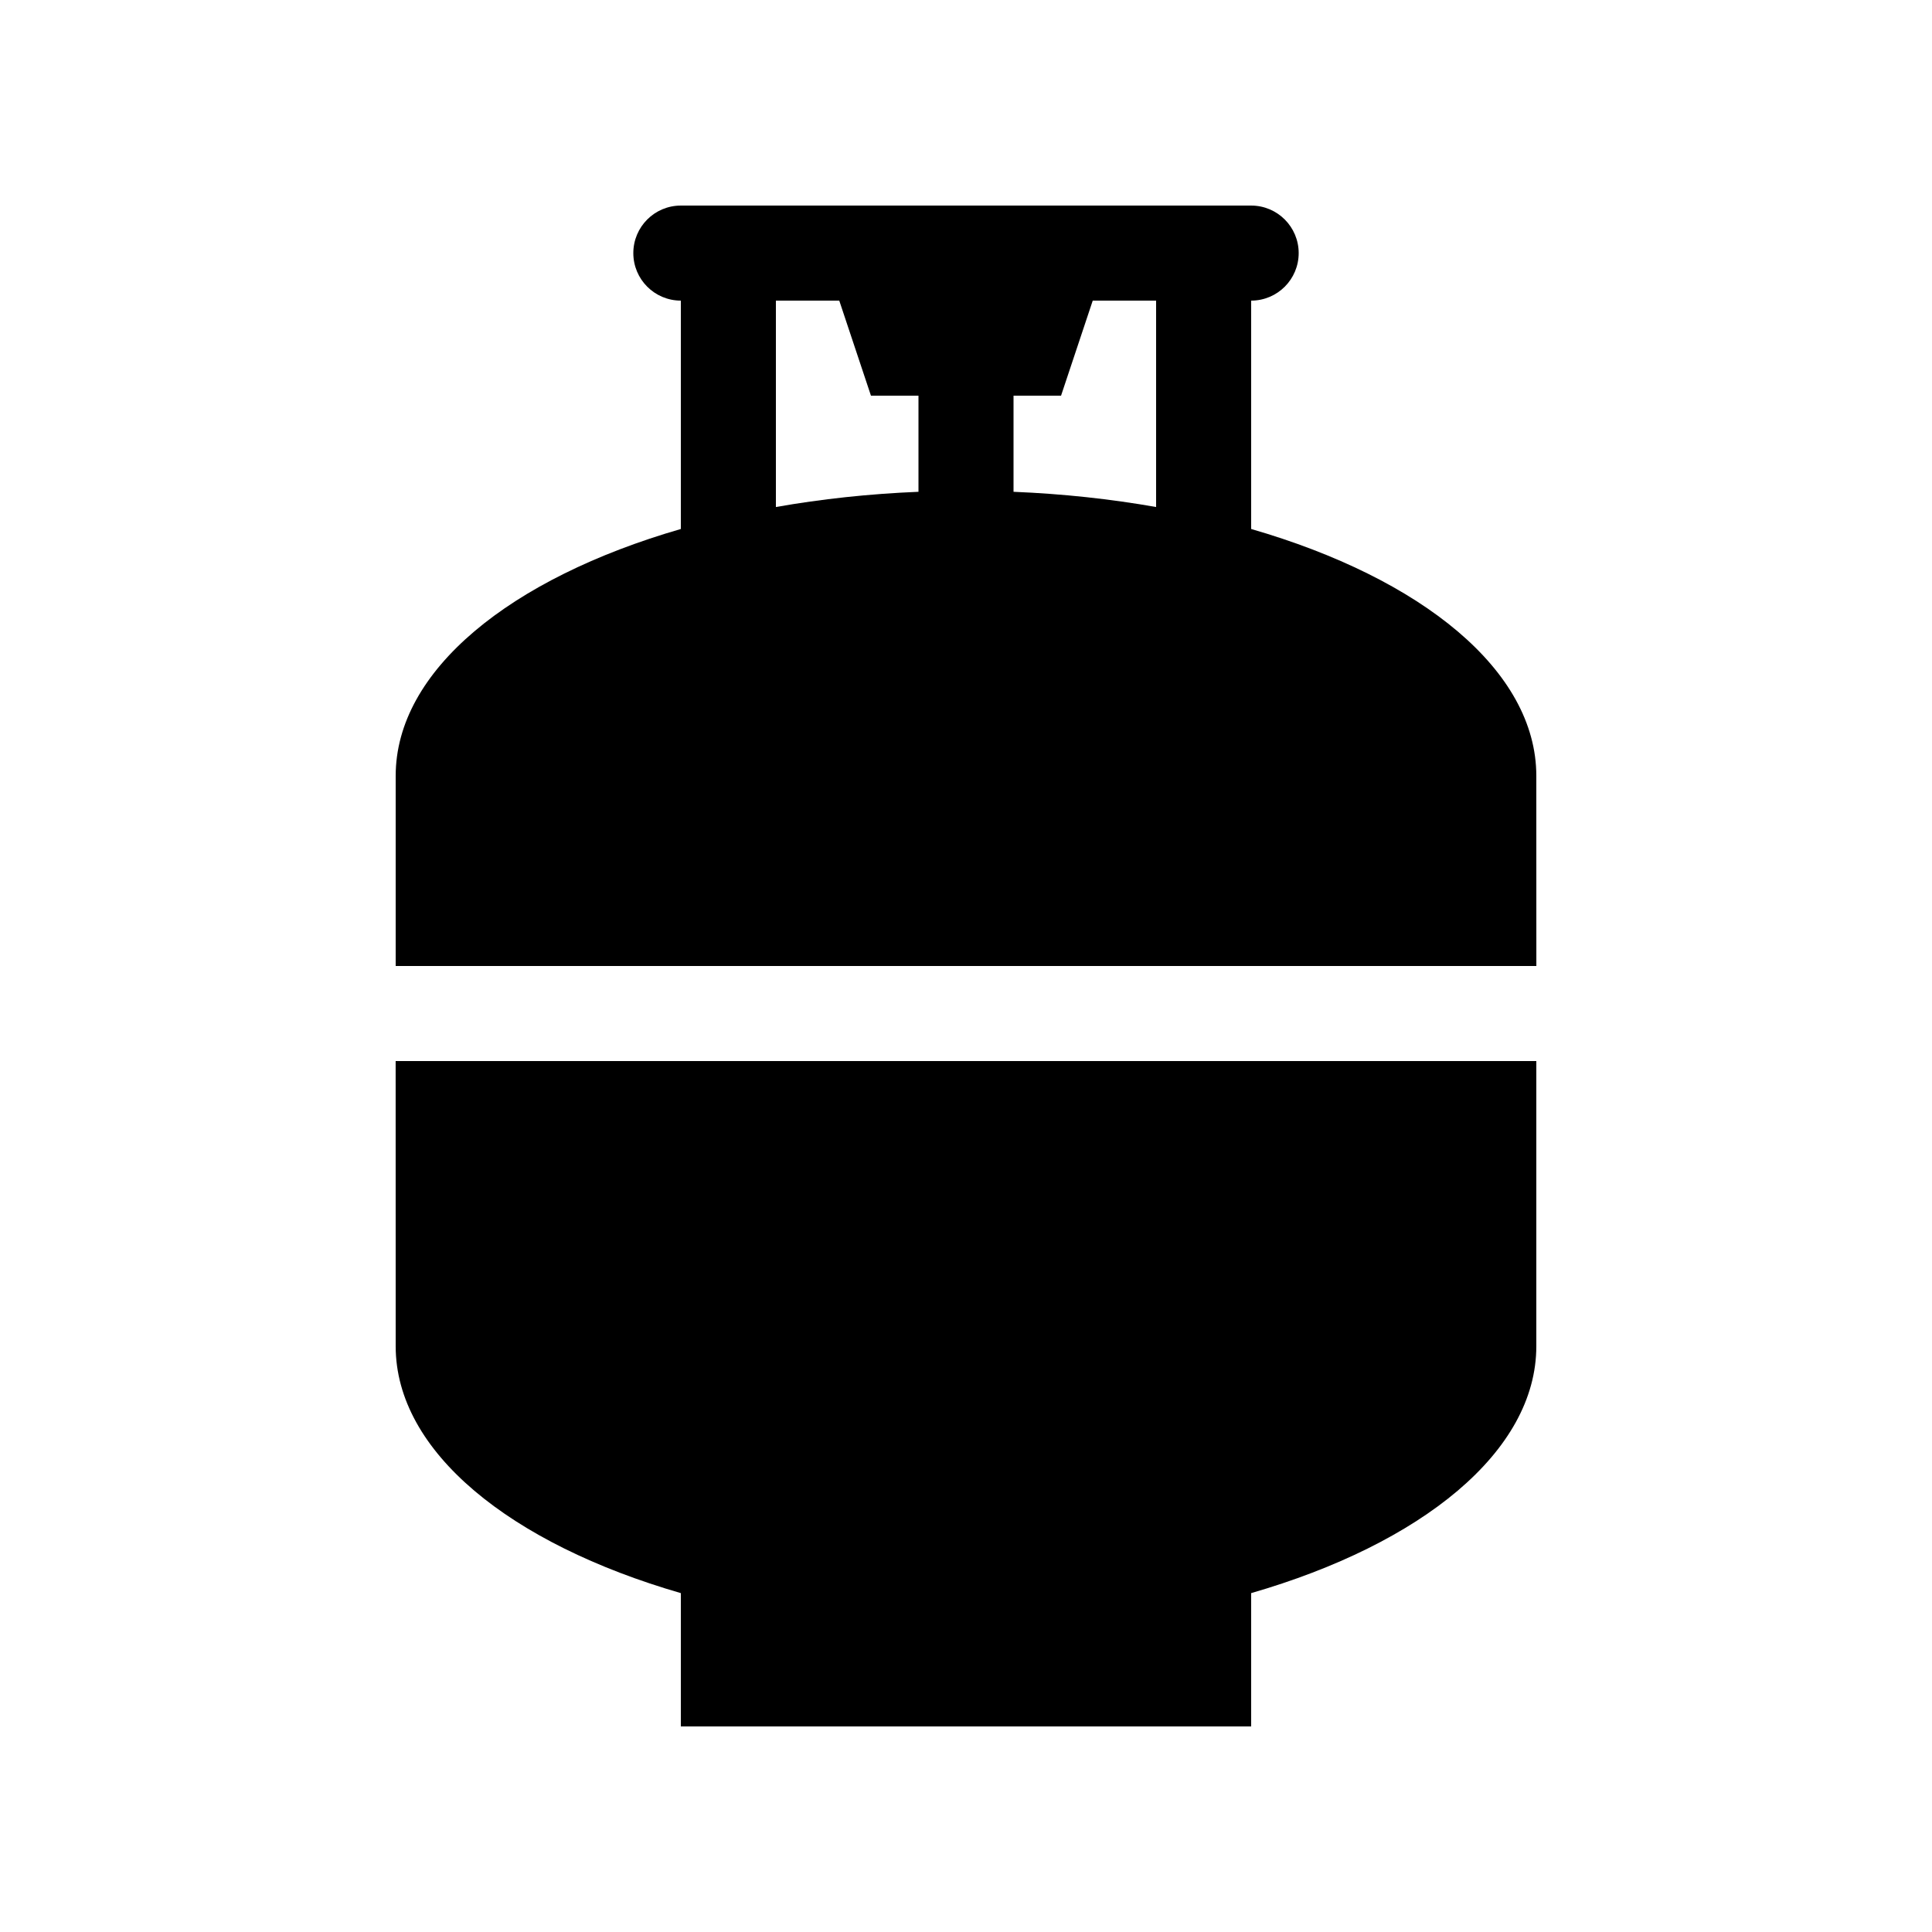
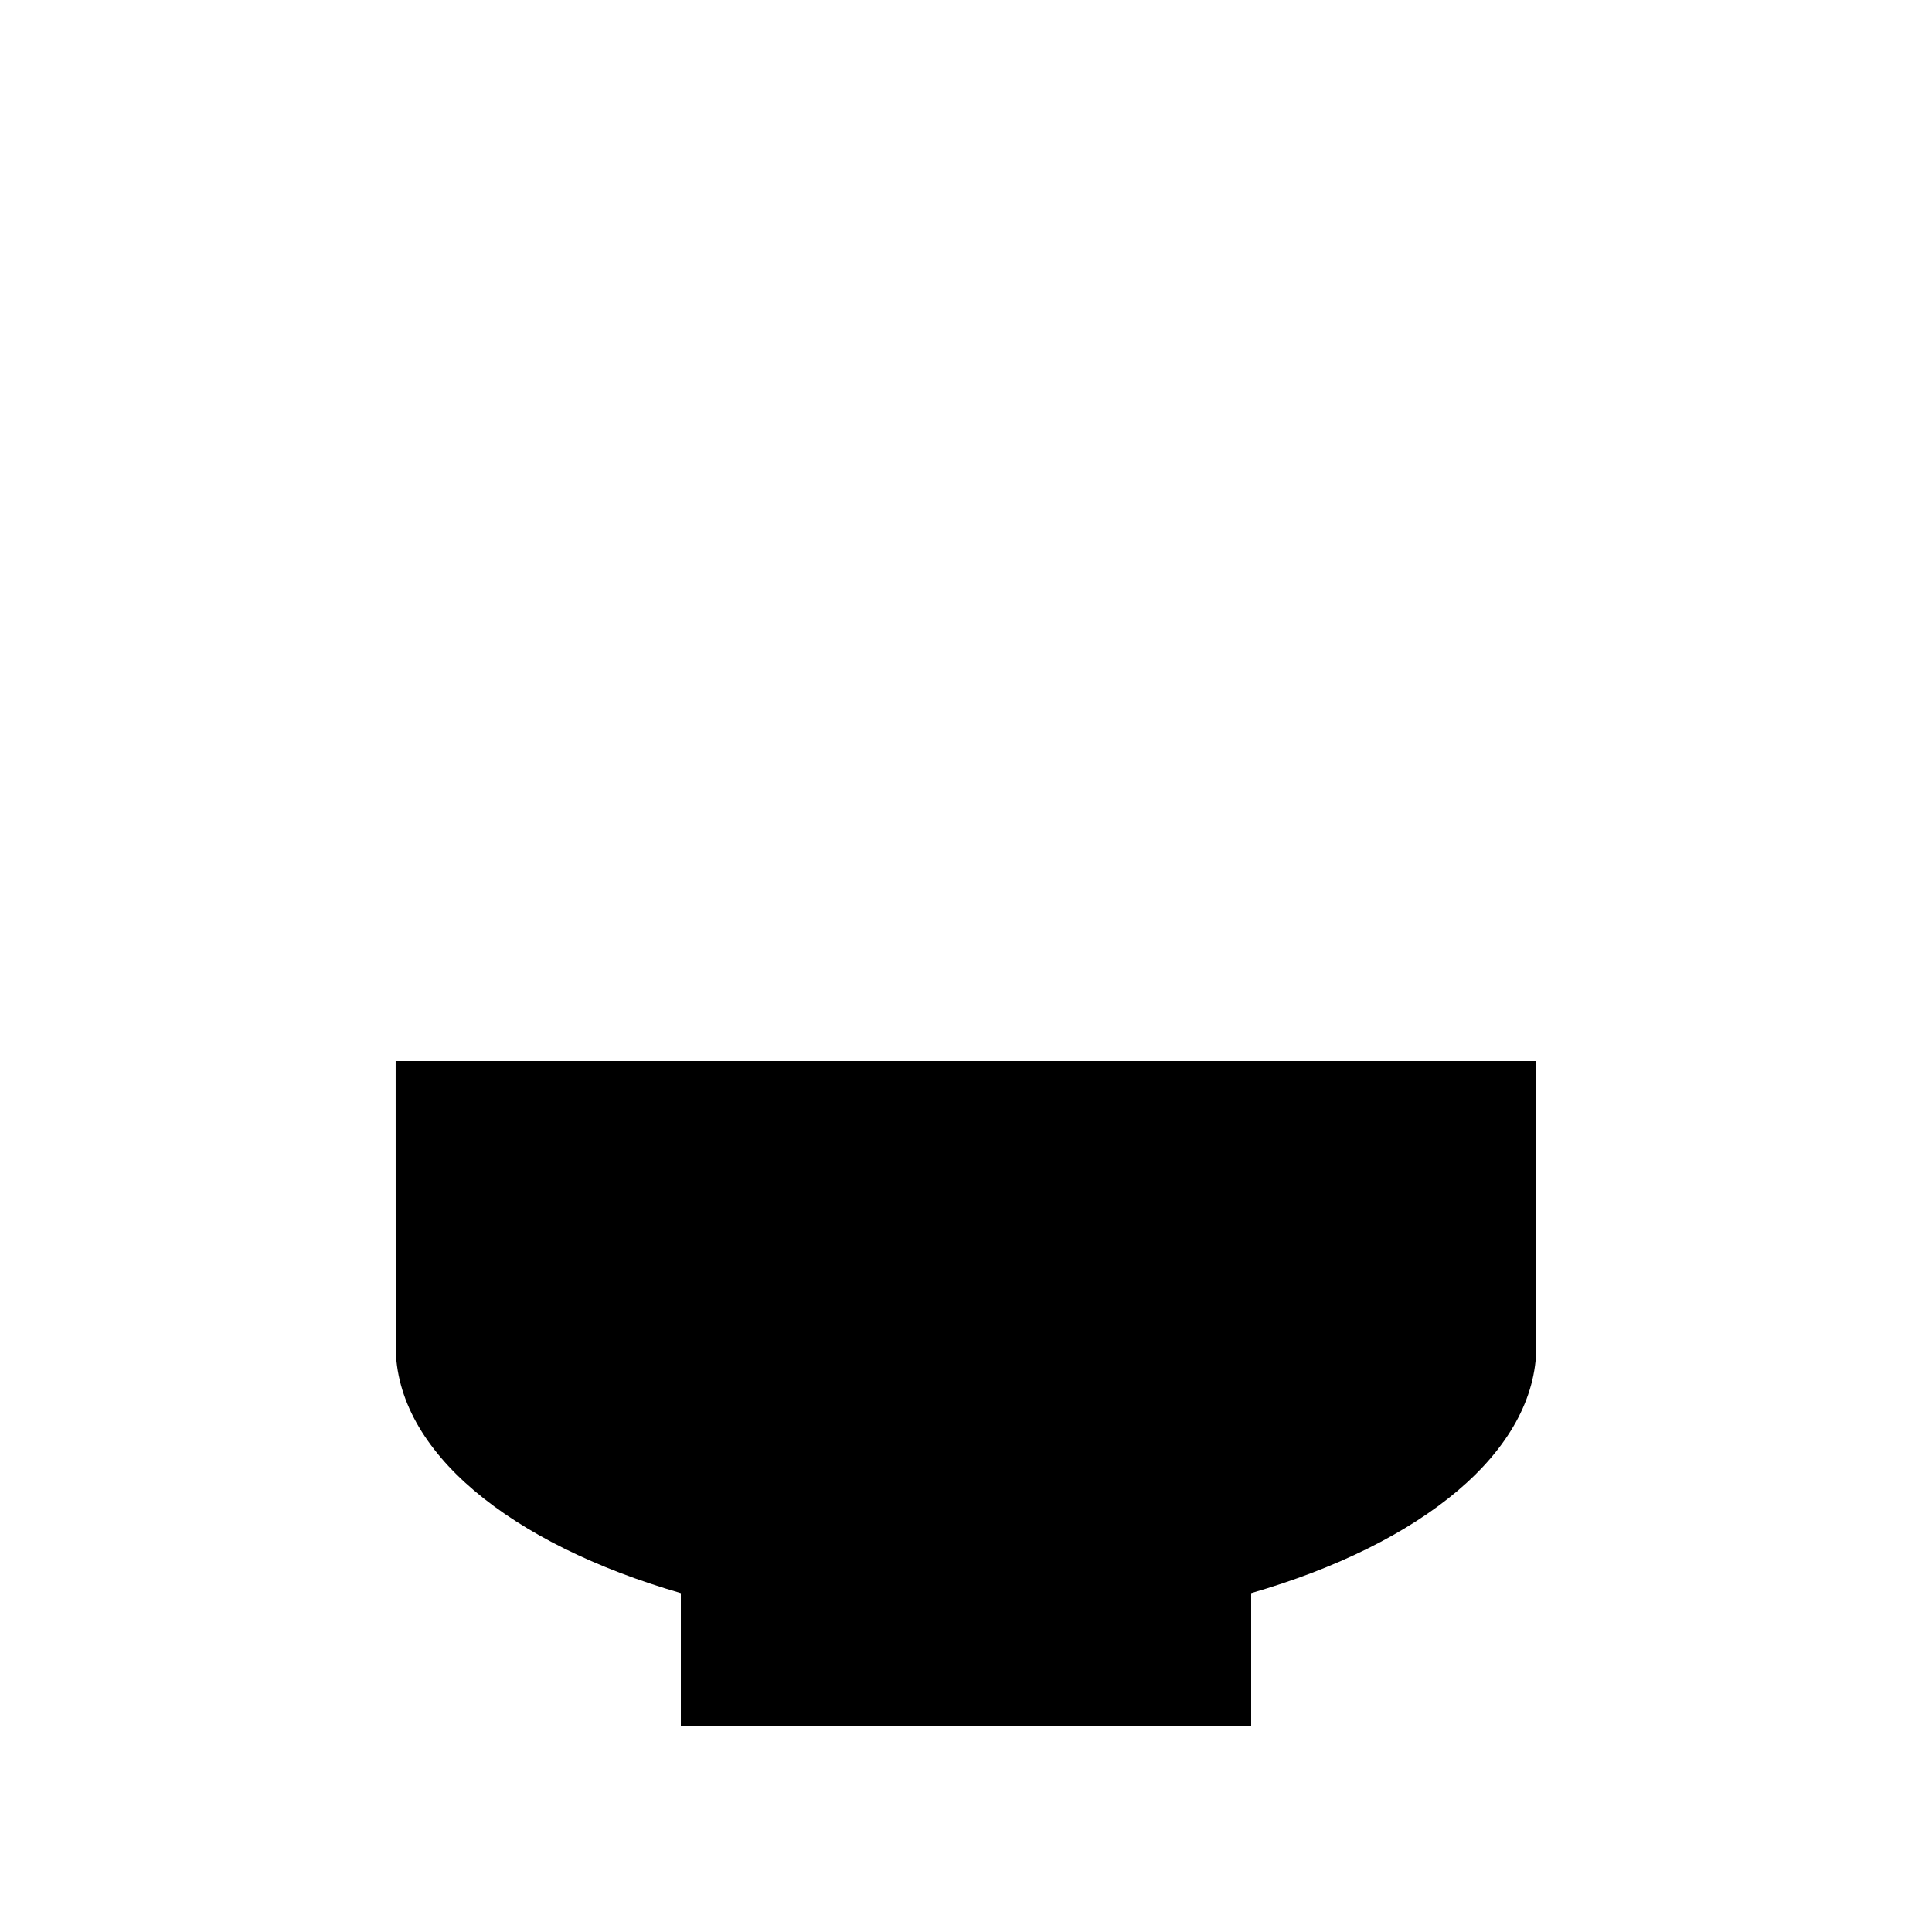
<svg xmlns="http://www.w3.org/2000/svg" fill="#000000" width="800px" height="800px" version="1.1" viewBox="144 144 512 512">
  <g>
    <path d="m248.86 500.76c0 27.965 30.41 52.363 75.57 65.434v35.328h151.14v-35.328c45.16-13.07 75.57-37.469 75.57-65.434v-75.574h-302.29z" />
-     <path d="m551.14 349.62c0-27.965-30.41-52.367-75.57-65.434v-60.52c6.957 0 12.594-5.637 12.594-12.594 0-6.957-5.637-12.594-12.594-12.594h-151.14c-6.957 0-12.594 5.637-12.594 12.594 0 6.957 5.637 12.594 12.594 12.594v60.52c-45.16 13.066-75.57 37.469-75.57 65.434v50.383h302.29zm-100.76-71.254c-11.977-2.117-24.641-3.492-37.785-4.035v-25.473h12.594l8.398-25.191h16.793zm-100.76-54.699h16.793l8.398 25.191h12.594v25.473c-13.145 0.543-25.809 1.918-37.785 4.035z" />
  </g>
</svg>